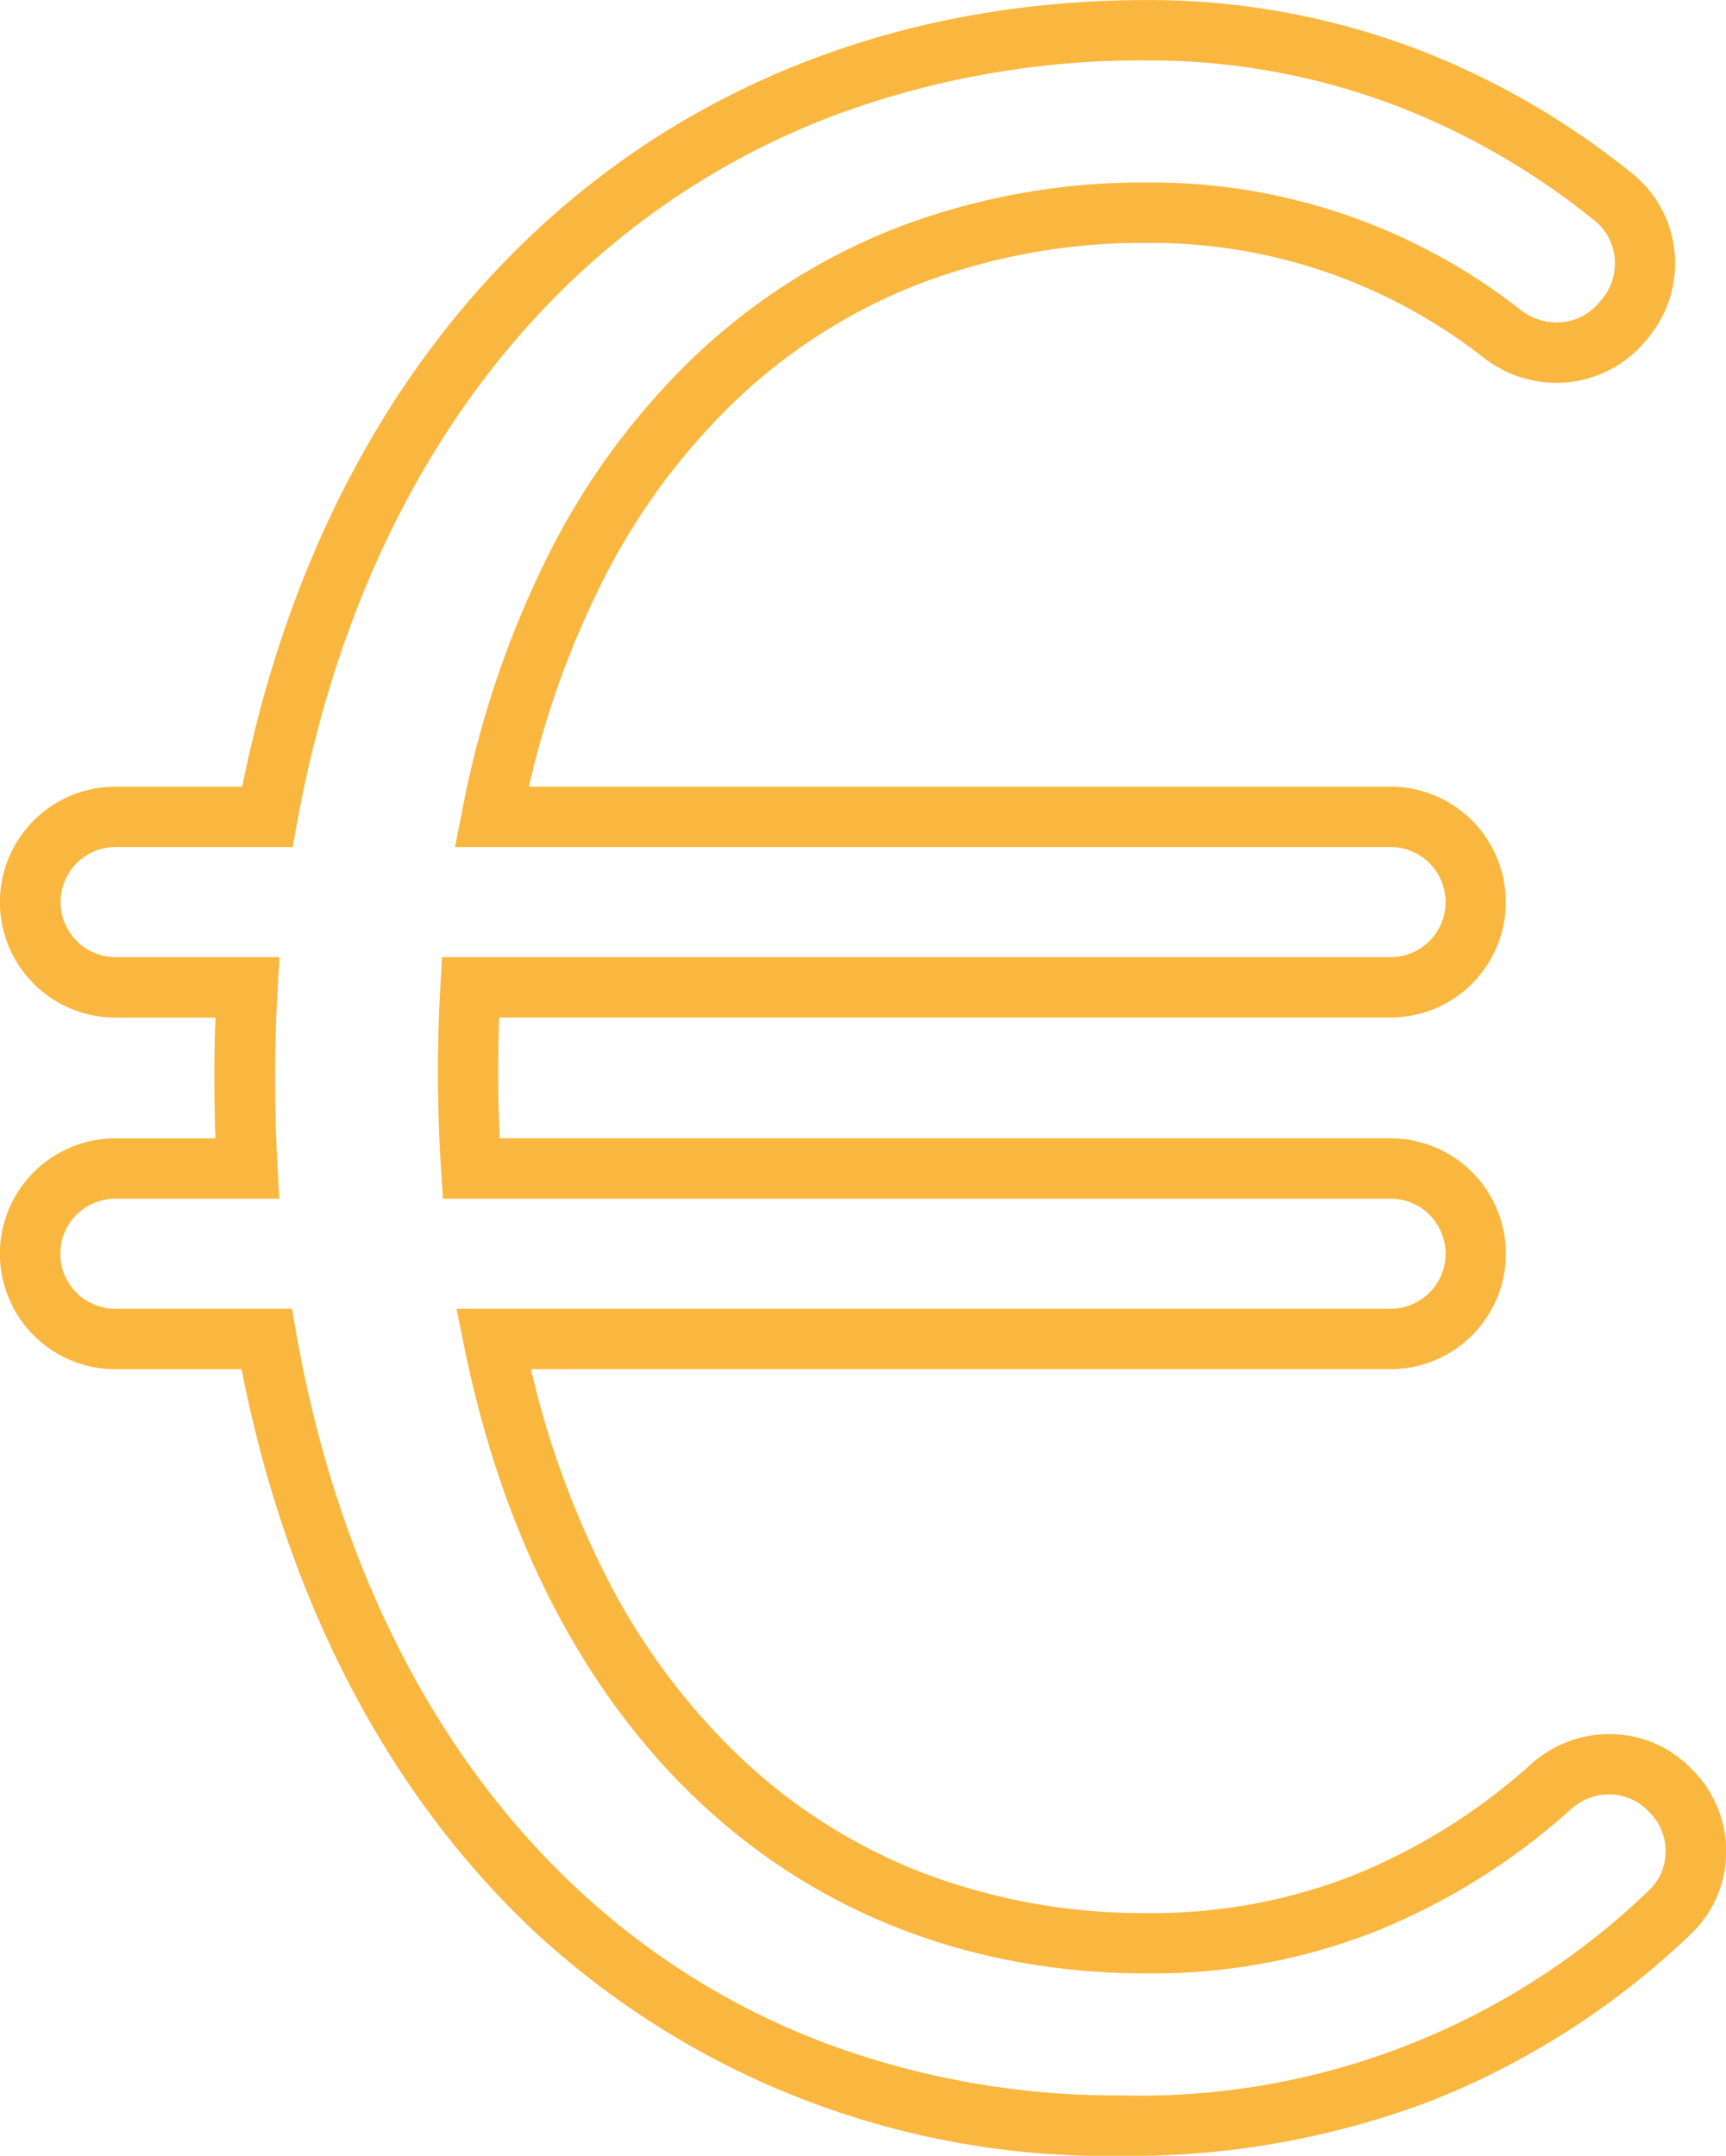
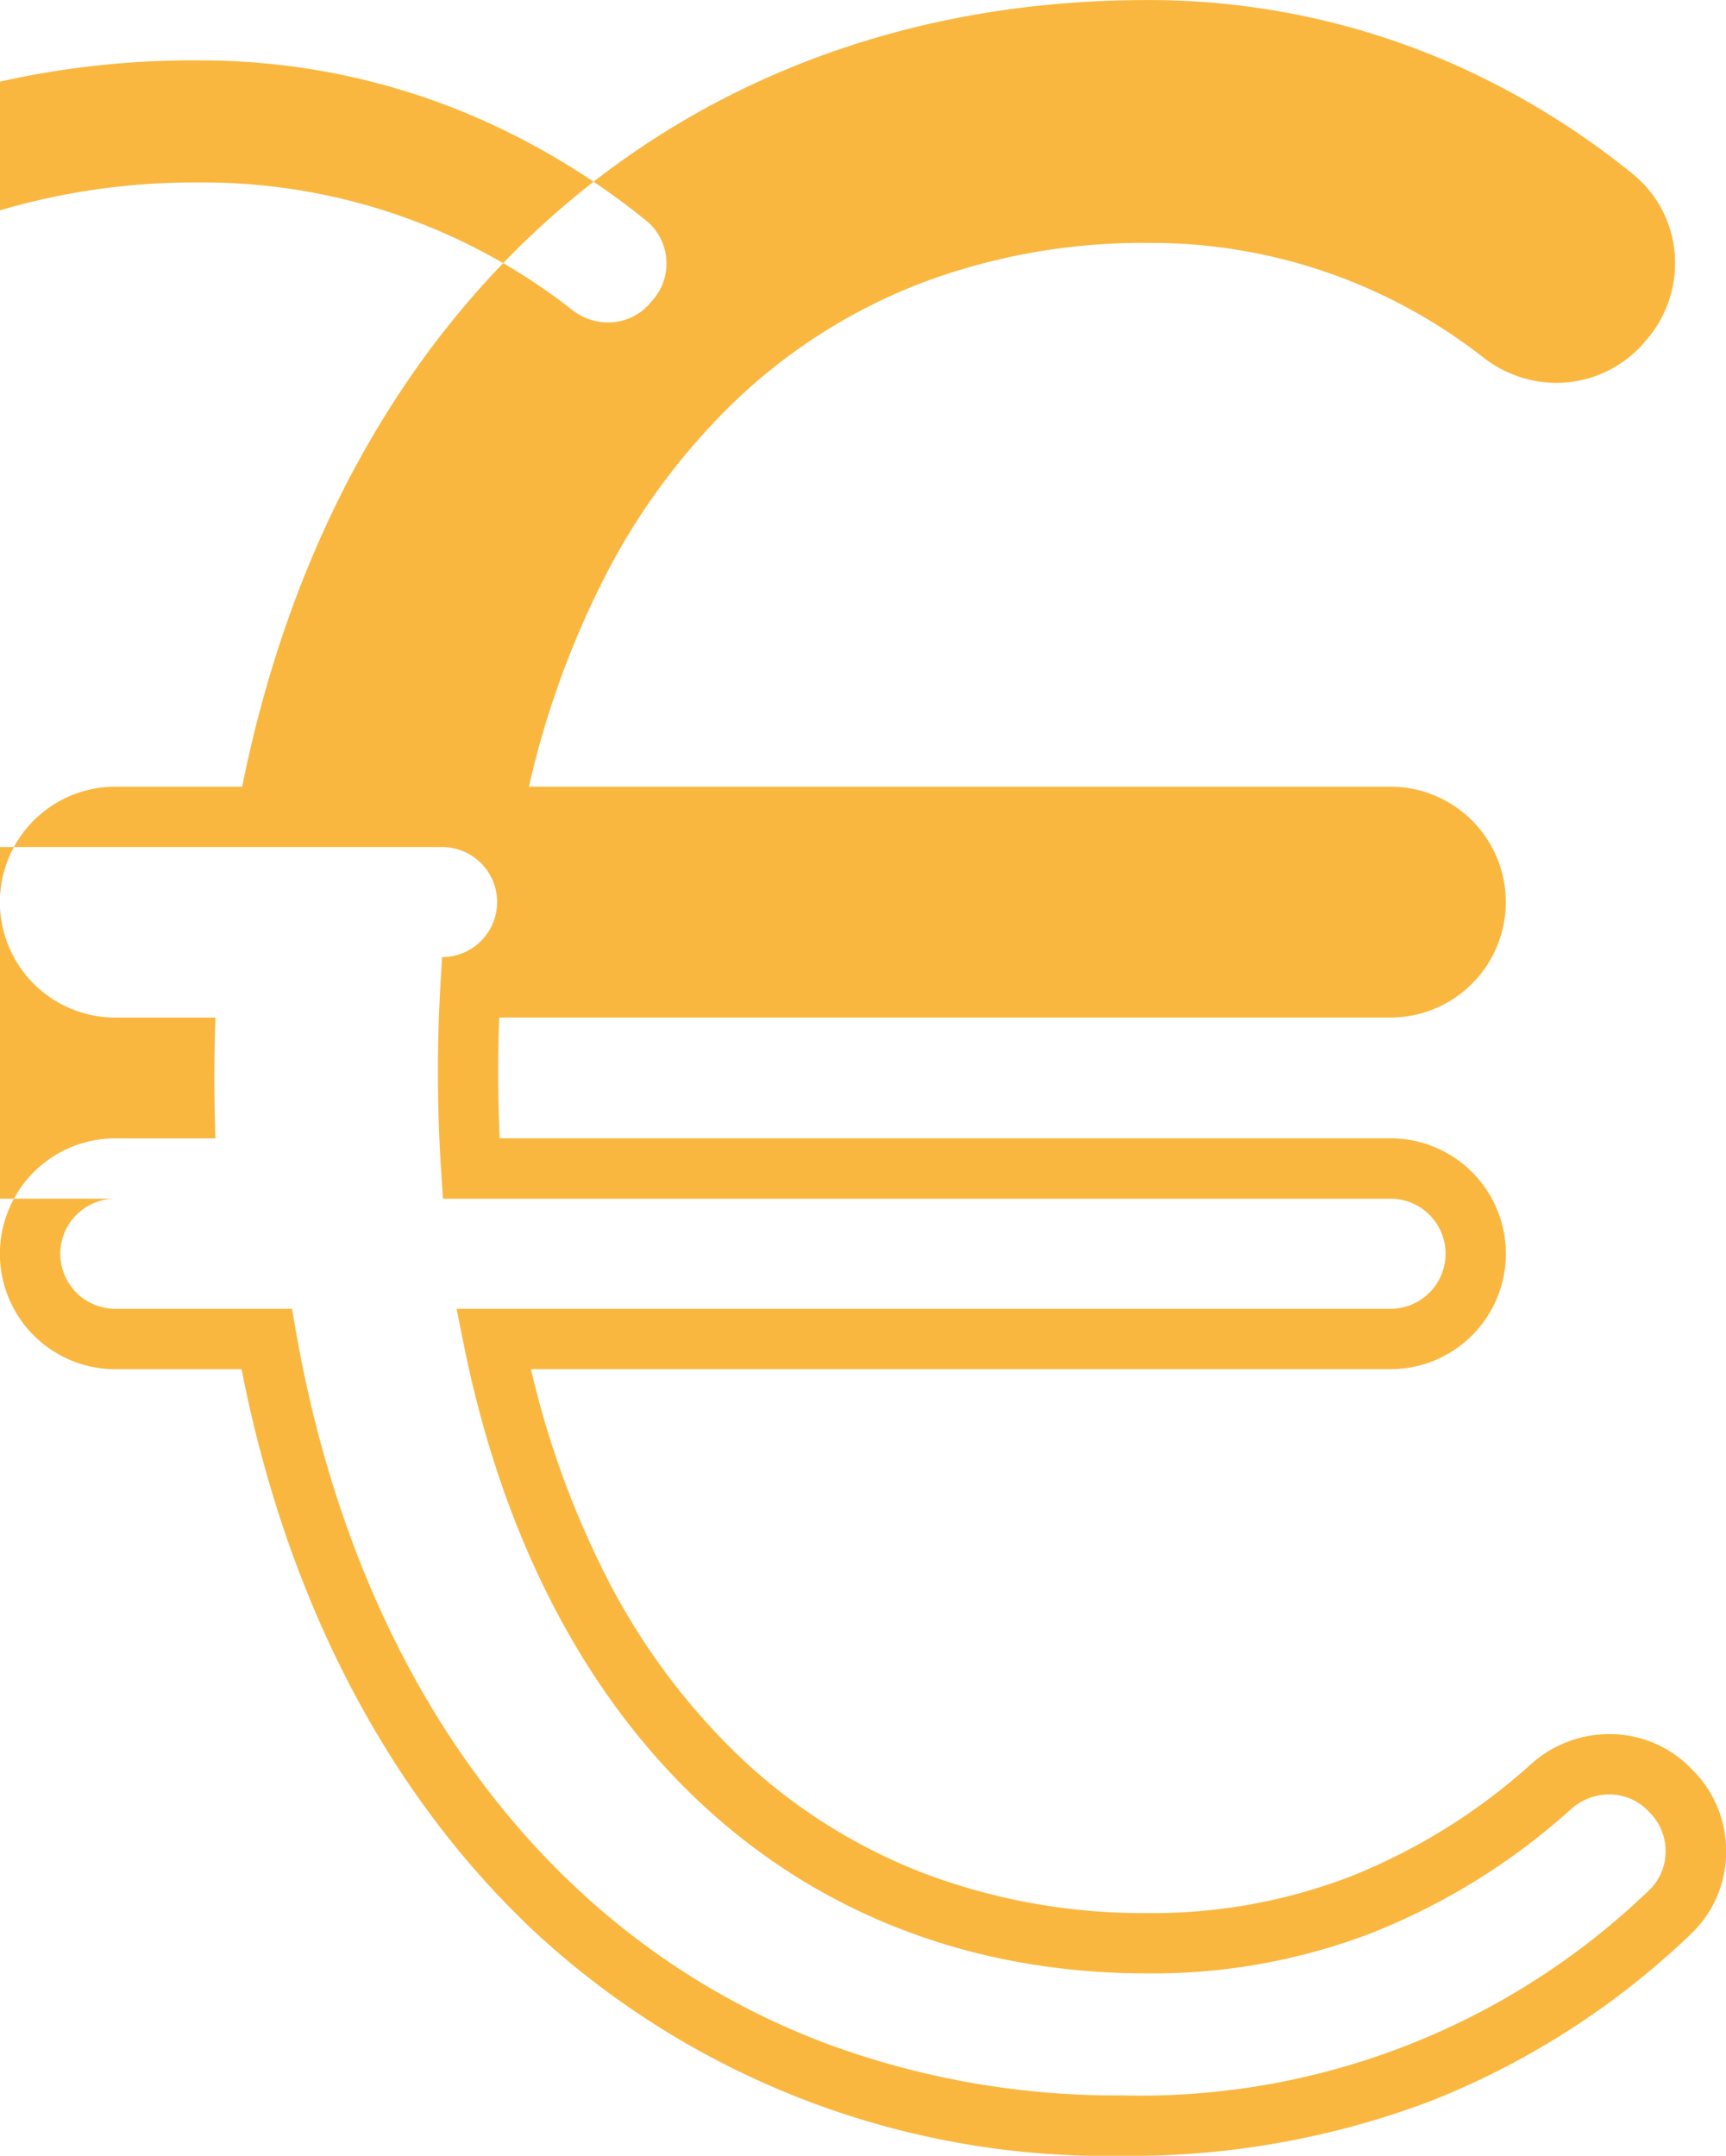
<svg xmlns="http://www.w3.org/2000/svg" width="57.16" height="71.398" viewBox="0 0 57.16 71.398">
-   <path d="M19137.156,19481.4a27.878,27.878,0,0,1-19.354-7.336c-4.914-4.564-8.293-11.021-9.8-18.717h-4.18a3.823,3.823,0,0,1,0-7.646h3.314c-.023-.66-.035-1.328-.035-2s.012-1.35.037-2h-3.316a3.823,3.823,0,0,1,0-7.646h4.2c3.24-16.1,14.656-26.053,29.967-26.053a25,25,0,0,1,9.443,1.824,26.292,26.292,0,0,1,6.617,3.916,3.787,3.787,0,0,1,1.416,2.682,3.874,3.874,0,0,1-.979,2.879l-.1.119a3.843,3.843,0,0,1-2.842,1.258,3.942,3.942,0,0,1-2.4-.826,17.837,17.837,0,0,0-11.15-3.809,20.762,20.762,0,0,0-7.451,1.318,18.563,18.563,0,0,0-6.039,3.771,21.891,21.891,0,0,0-4.5,6.025,29.752,29.752,0,0,0-2.486,6.895h28.529a3.823,3.823,0,0,1,0,7.646h-29.514c-.021.6-.033,1.2-.033,1.793,0,.738.018,1.479.049,2.207h29.5a3.823,3.823,0,0,1,0,7.646h-28.463a30.18,30.18,0,0,0,2.508,6.9,22.1,22.1,0,0,0,4.5,6.027,18.525,18.525,0,0,0,6.008,3.77,20.525,20.525,0,0,0,7.395,1.316,18.259,18.259,0,0,0,6.727-1.211,19.939,19.939,0,0,0,6.008-3.746,3.877,3.877,0,0,1,2.561-.971,3.763,3.763,0,0,1,2.758,1.186l.074.074a3.8,3.8,0,0,1,1.041,2.742,3.758,3.758,0,0,1-1.193,2.646,26.552,26.552,0,0,1-8.594,5.506A28.106,28.106,0,0,1,19137.156,19481.4Zm-33.334-31.7a1.823,1.823,0,0,0,0,3.646h5.848l.146.826c1.348,7.627,4.58,14,9.348,18.424a24.884,24.884,0,0,0,8.061,5.031,27.6,27.6,0,0,0,9.932,1.771,24.283,24.283,0,0,0,17.441-6.779,1.767,1.767,0,0,0,.563-1.25,1.813,1.813,0,0,0-.488-1.3l-.072-.074a1.786,1.786,0,0,0-1.312-.566,1.883,1.883,0,0,0-1.24.471,21.91,21.91,0,0,1-6.605,4.111,20.2,20.2,0,0,1-7.449,1.346c-11.539,0-20-7.779-22.631-20.812l-.242-1.2h30.93a1.823,1.823,0,0,0,0-3.646h-31.381l-.061-.936c-.07-1.07-.105-2.172-.105-3.271,0-.953.027-1.912.082-2.852l.055-.941h31.41a1.823,1.823,0,0,0,0-3.646h-30.982l.236-1.193a32.438,32.438,0,0,1,2.926-8.619,23.906,23.906,0,0,1,4.912-6.57,20.562,20.562,0,0,1,6.686-4.178,22.8,22.8,0,0,1,8.166-1.449,19.789,19.789,0,0,1,12.373,4.227,1.914,1.914,0,0,0,1.18.408,1.818,1.818,0,0,0,1.352-.592l.1-.117a1.833,1.833,0,0,0,.477-1.391,1.808,1.808,0,0,0-.676-1.279,24.332,24.332,0,0,0-6.115-3.621,23,23,0,0,0-8.691-1.678,29.177,29.177,0,0,0-10.236,1.773,25.755,25.755,0,0,0-8.3,5.037c-4.9,4.426-8.23,10.795-9.615,18.422l-.15.82h-5.863a1.823,1.823,0,0,0,0,3.646h5.426l-.062,1.059c-.057.939-.084,1.93-.084,2.943,0,.992.027,1.982.08,2.943l.059,1.055Z" transform="translate(-19100.002 -19410)" fill="#fab73f" />
+   <path d="M19137.156,19481.4a27.878,27.878,0,0,1-19.354-7.336c-4.914-4.564-8.293-11.021-9.8-18.717h-4.18a3.823,3.823,0,0,1,0-7.646h3.314c-.023-.66-.035-1.328-.035-2s.012-1.35.037-2h-3.316a3.823,3.823,0,0,1,0-7.646h4.2c3.24-16.1,14.656-26.053,29.967-26.053a25,25,0,0,1,9.443,1.824,26.292,26.292,0,0,1,6.617,3.916,3.787,3.787,0,0,1,1.416,2.682,3.874,3.874,0,0,1-.979,2.879l-.1.119a3.843,3.843,0,0,1-2.842,1.258,3.942,3.942,0,0,1-2.4-.826,17.837,17.837,0,0,0-11.15-3.809,20.762,20.762,0,0,0-7.451,1.318,18.563,18.563,0,0,0-6.039,3.771,21.891,21.891,0,0,0-4.5,6.025,29.752,29.752,0,0,0-2.486,6.895h28.529a3.823,3.823,0,0,1,0,7.646h-29.514c-.021.6-.033,1.2-.033,1.793,0,.738.018,1.479.049,2.207h29.5a3.823,3.823,0,0,1,0,7.646h-28.463a30.18,30.18,0,0,0,2.508,6.9,22.1,22.1,0,0,0,4.5,6.027,18.525,18.525,0,0,0,6.008,3.77,20.525,20.525,0,0,0,7.395,1.316,18.259,18.259,0,0,0,6.727-1.211,19.939,19.939,0,0,0,6.008-3.746,3.877,3.877,0,0,1,2.561-.971,3.763,3.763,0,0,1,2.758,1.186l.074.074a3.8,3.8,0,0,1,1.041,2.742,3.758,3.758,0,0,1-1.193,2.646,26.552,26.552,0,0,1-8.594,5.506A28.106,28.106,0,0,1,19137.156,19481.4Zm-33.334-31.7a1.823,1.823,0,0,0,0,3.646h5.848l.146.826c1.348,7.627,4.58,14,9.348,18.424a24.884,24.884,0,0,0,8.061,5.031,27.6,27.6,0,0,0,9.932,1.771,24.283,24.283,0,0,0,17.441-6.779,1.767,1.767,0,0,0,.563-1.25,1.813,1.813,0,0,0-.488-1.3l-.072-.074a1.786,1.786,0,0,0-1.312-.566,1.883,1.883,0,0,0-1.24.471,21.91,21.91,0,0,1-6.605,4.111,20.2,20.2,0,0,1-7.449,1.346c-11.539,0-20-7.779-22.631-20.812l-.242-1.2h30.93a1.823,1.823,0,0,0,0-3.646h-31.381l-.061-.936c-.07-1.07-.105-2.172-.105-3.271,0-.953.027-1.912.082-2.852l.055-.941a1.823,1.823,0,0,0,0-3.646h-30.982l.236-1.193a32.438,32.438,0,0,1,2.926-8.619,23.906,23.906,0,0,1,4.912-6.57,20.562,20.562,0,0,1,6.686-4.178,22.8,22.8,0,0,1,8.166-1.449,19.789,19.789,0,0,1,12.373,4.227,1.914,1.914,0,0,0,1.18.408,1.818,1.818,0,0,0,1.352-.592l.1-.117a1.833,1.833,0,0,0,.477-1.391,1.808,1.808,0,0,0-.676-1.279,24.332,24.332,0,0,0-6.115-3.621,23,23,0,0,0-8.691-1.678,29.177,29.177,0,0,0-10.236,1.773,25.755,25.755,0,0,0-8.3,5.037c-4.9,4.426-8.23,10.795-9.615,18.422l-.15.82h-5.863a1.823,1.823,0,0,0,0,3.646h5.426l-.062,1.059c-.057.939-.084,1.93-.084,2.943,0,.992.027,1.982.08,2.943l.059,1.055Z" transform="translate(-19100.002 -19410)" fill="#fab73f" />
</svg>